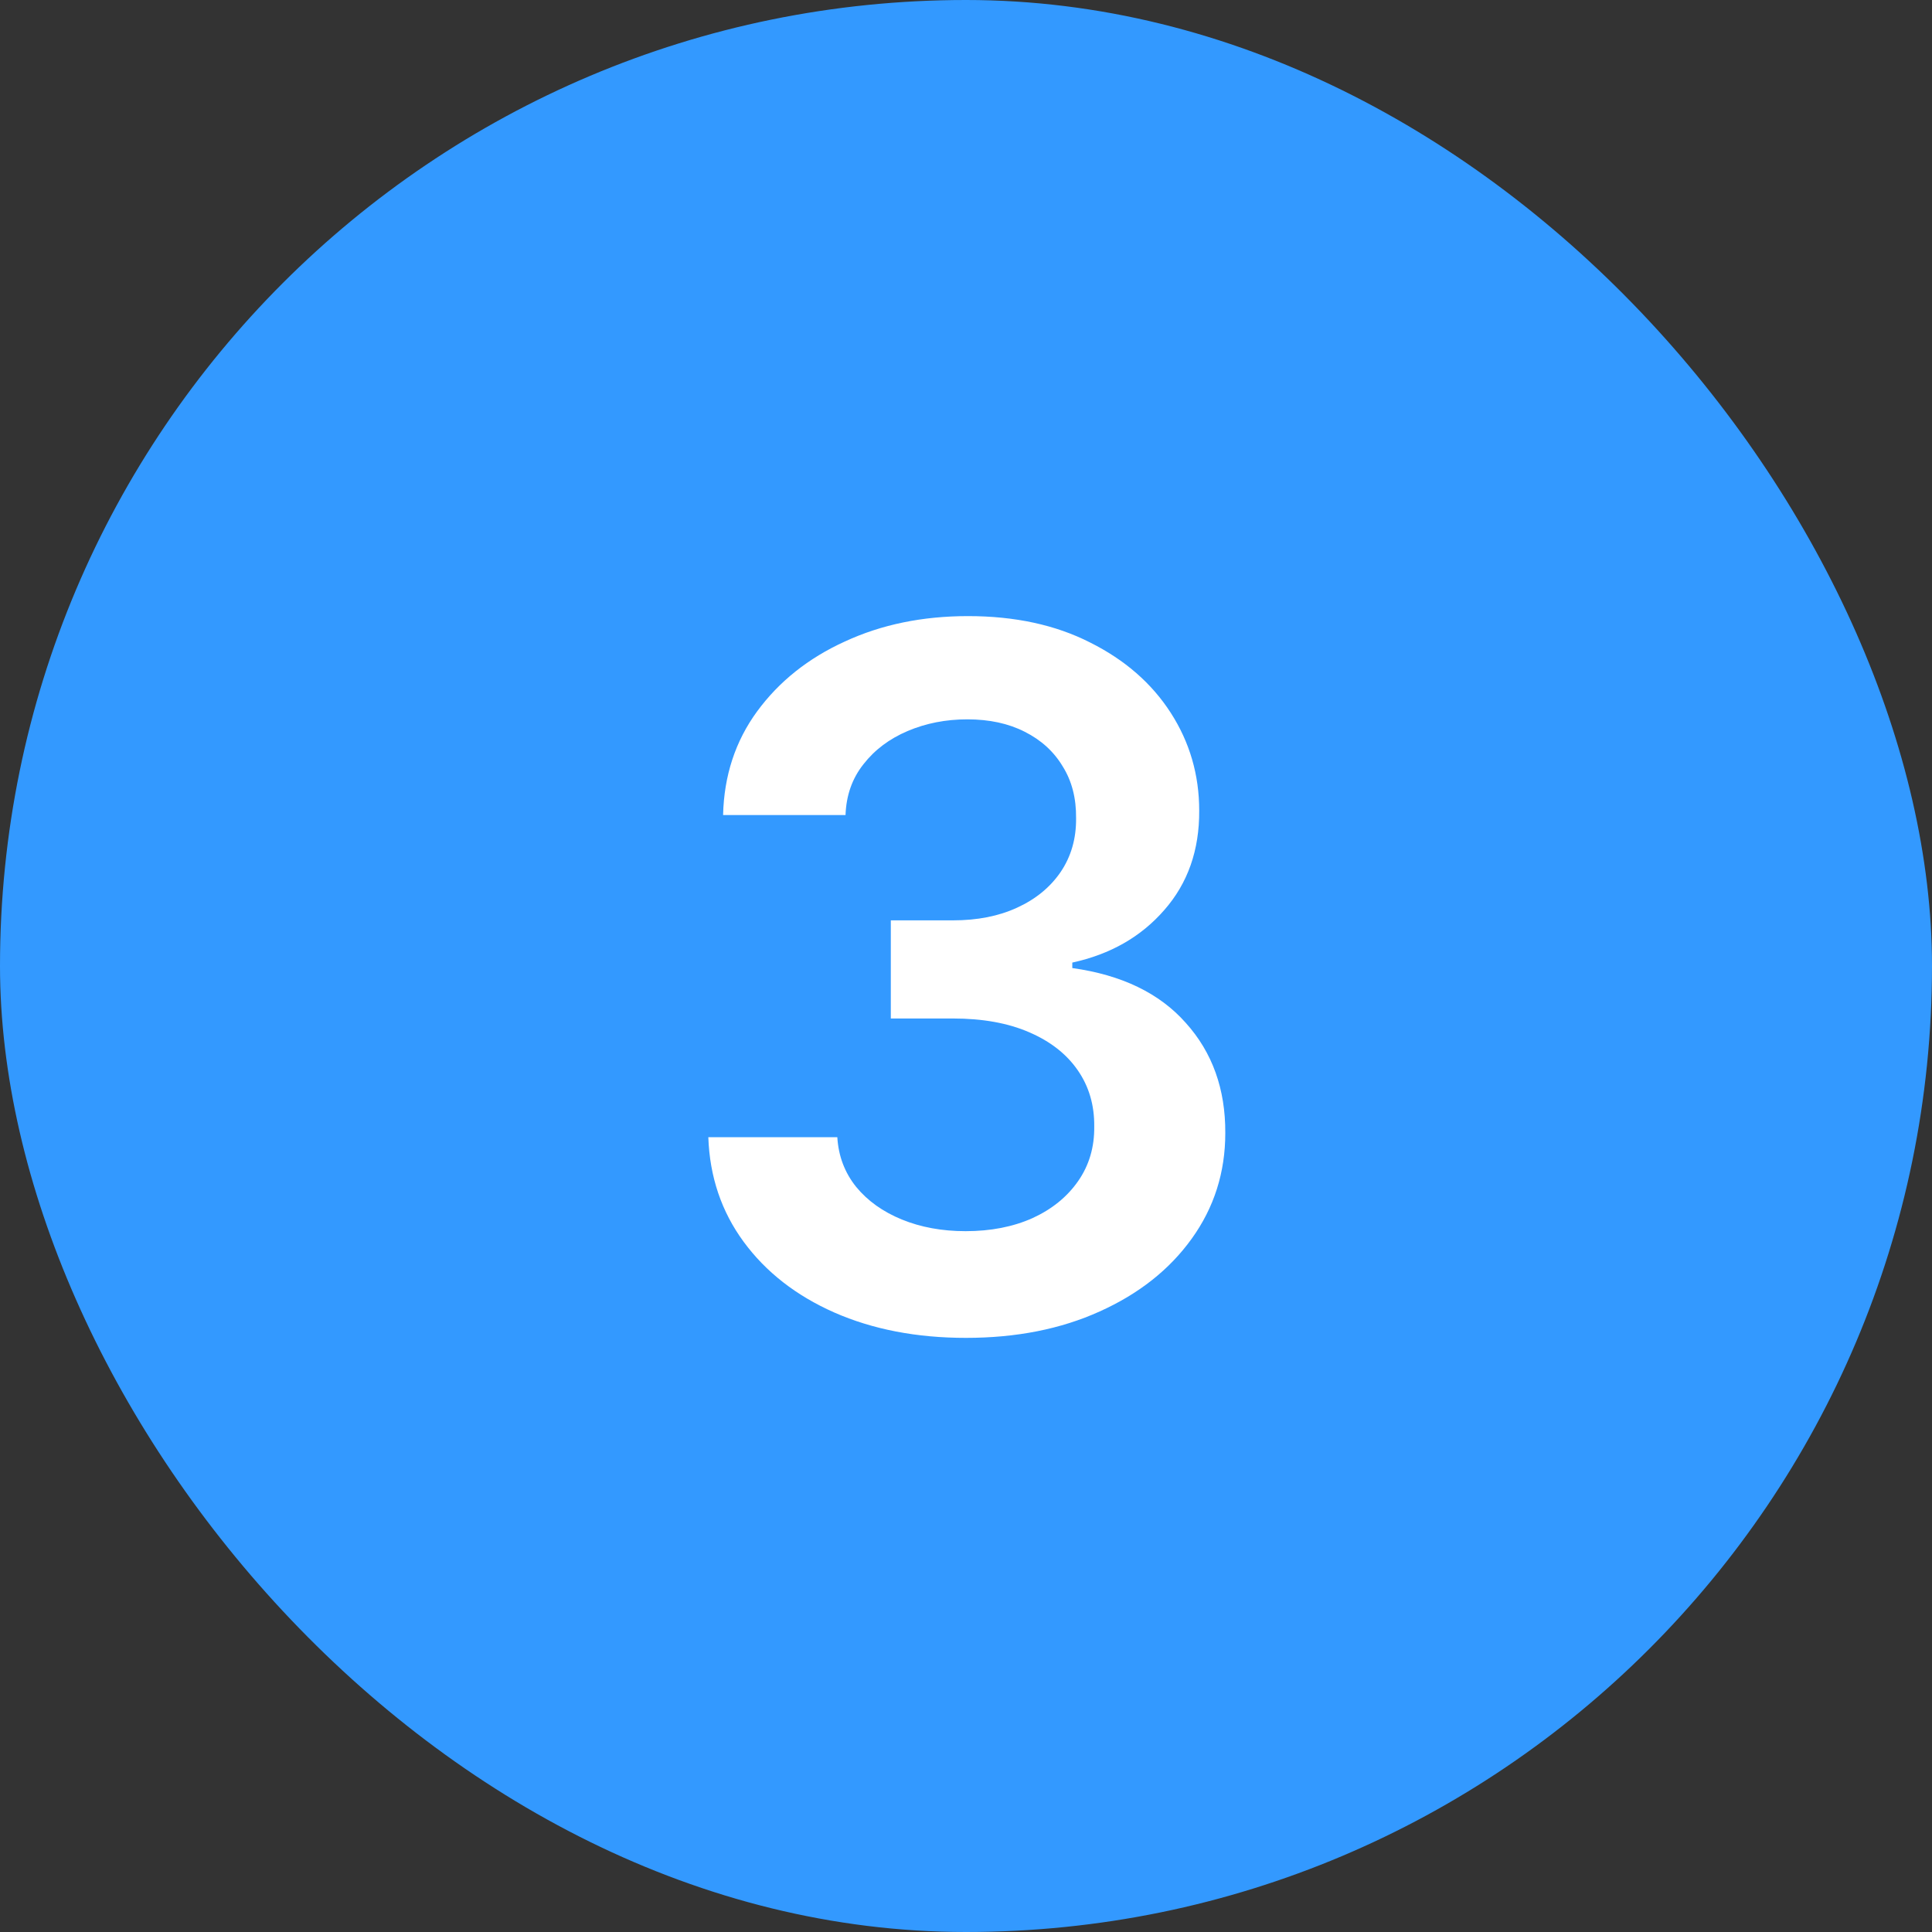
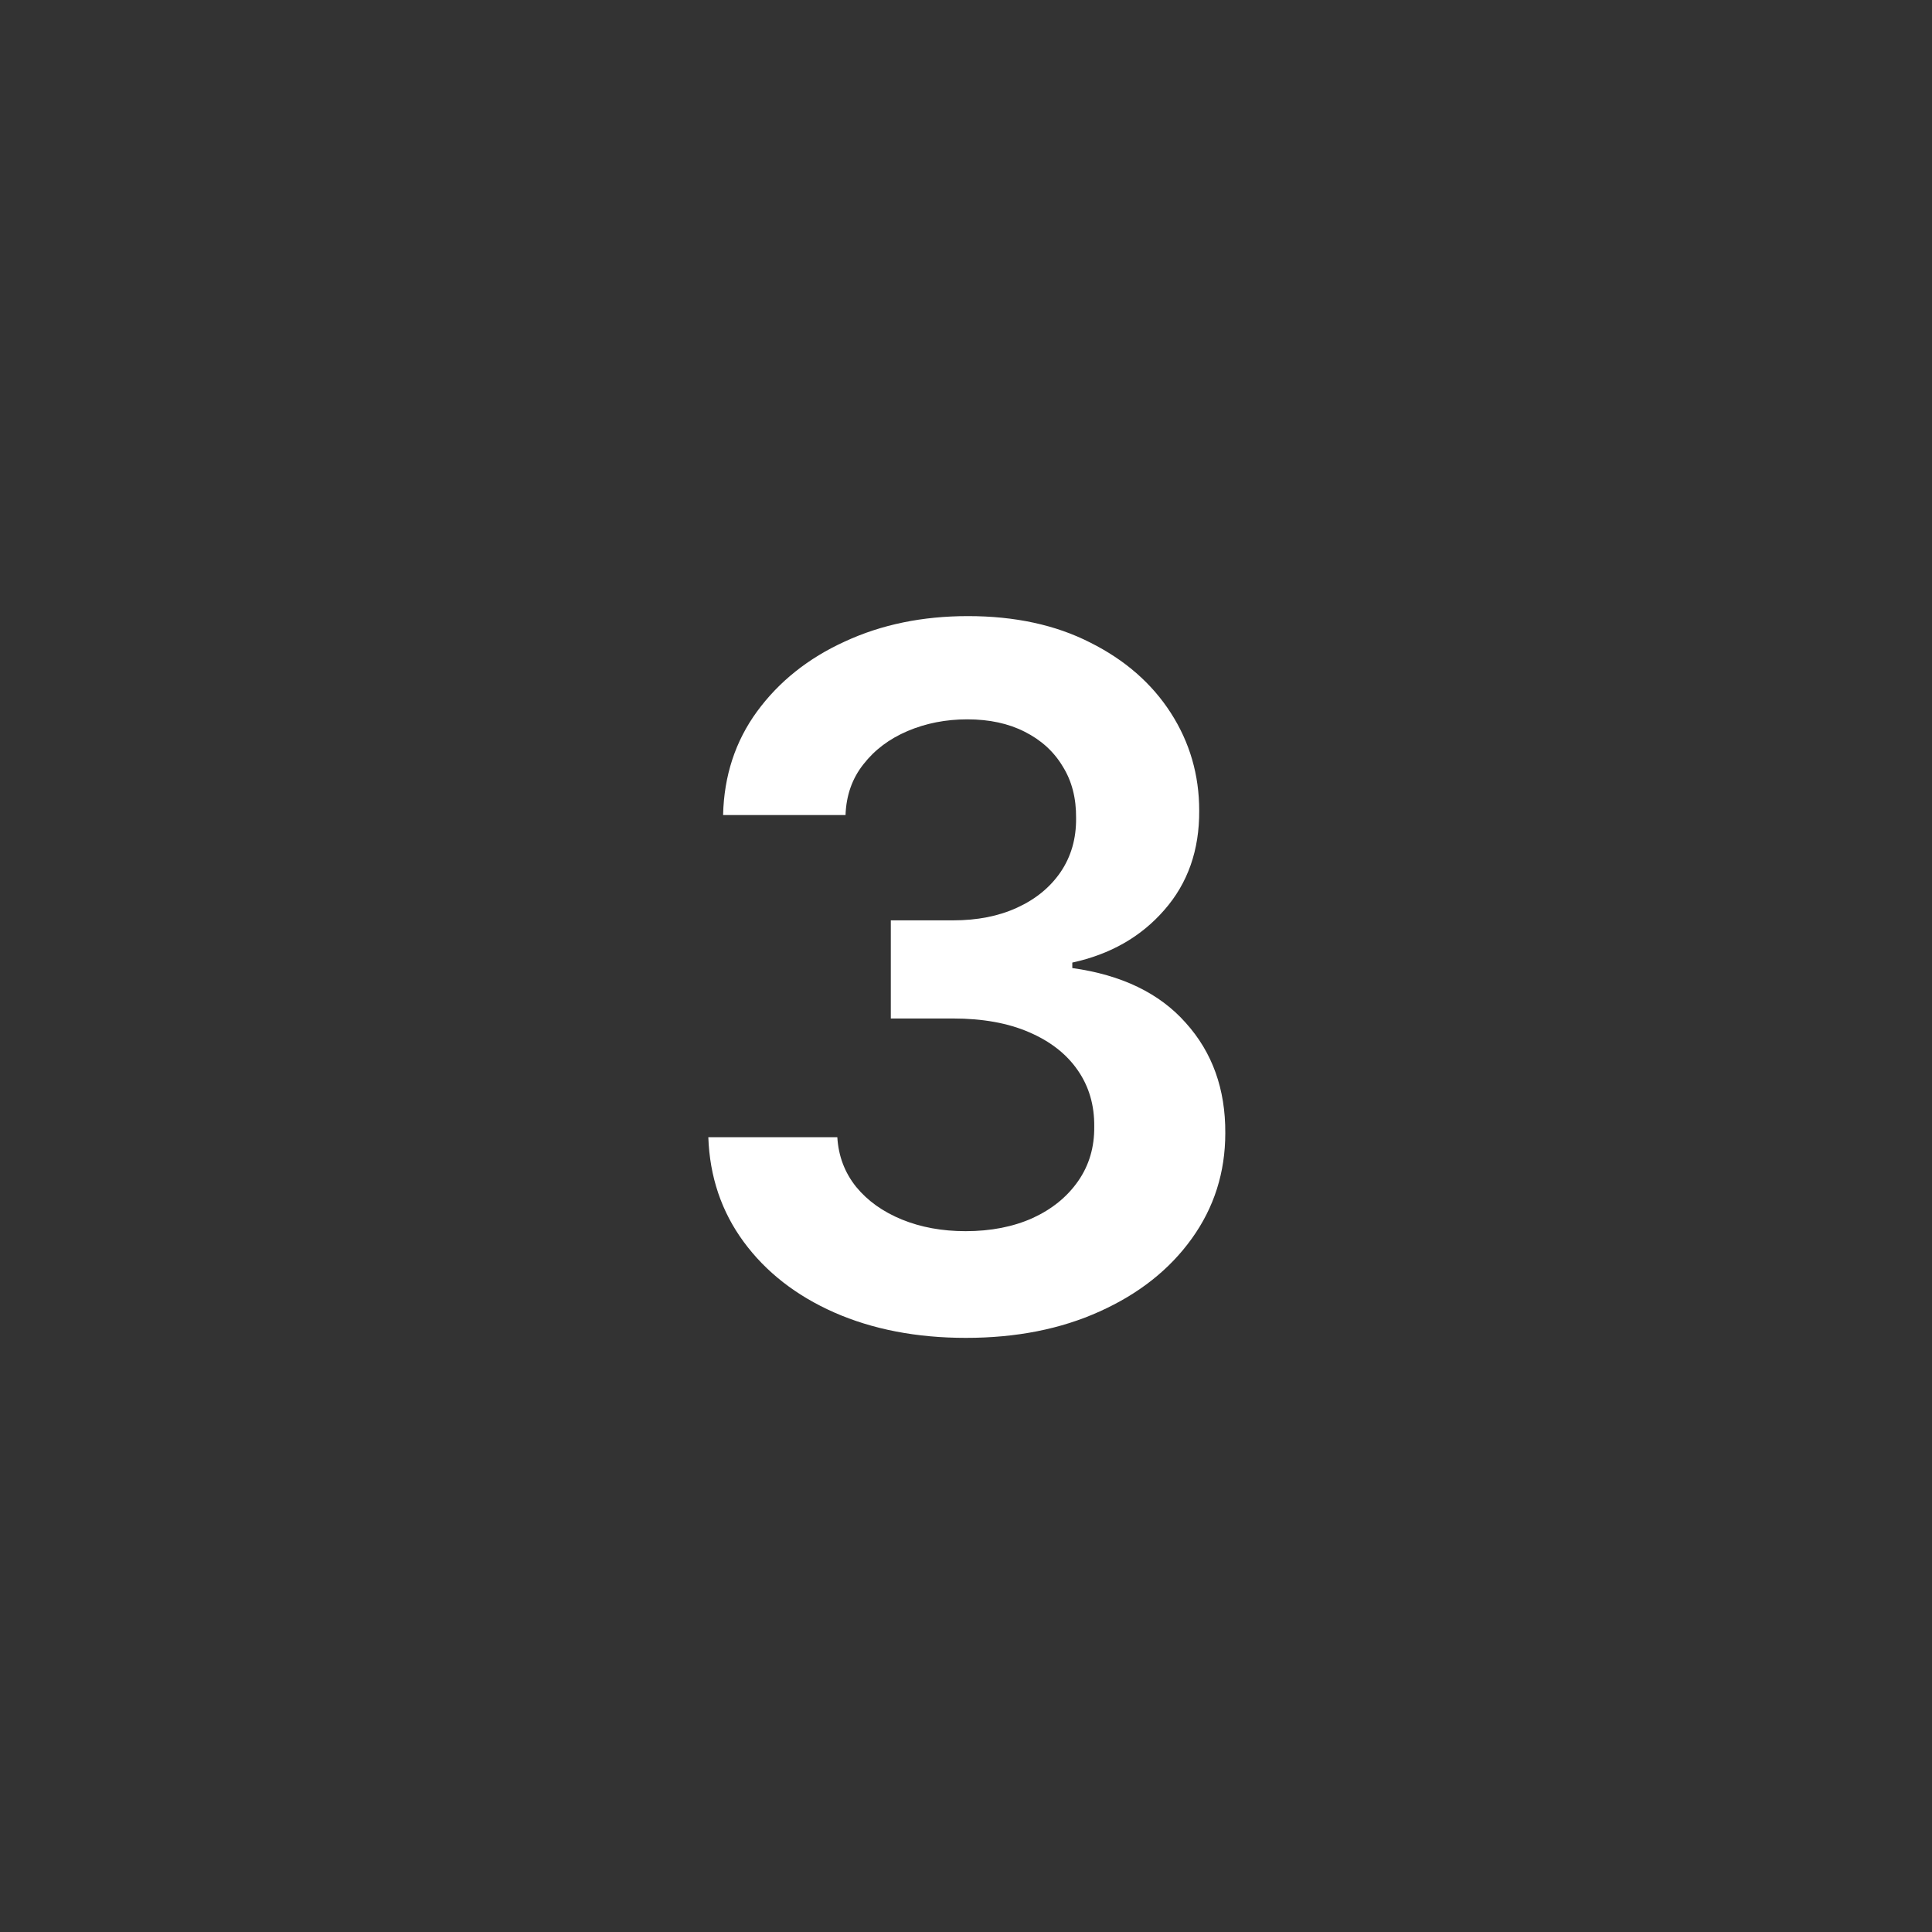
<svg xmlns="http://www.w3.org/2000/svg" width="48" height="48" viewBox="0 0 48 48" fill="none">
  <rect x="0" y="0" width="48" height="48" fill="#333333" stroke="none" />
-   <rect width="48" height="48" rx="24" fill="#3399FF" />
  <path d="M23.999 33.239C22.772 33.239 21.681 33.028 20.726 32.608C19.777 32.188 19.027 31.602 18.476 30.852C17.925 30.102 17.632 29.236 17.598 28.253H20.803C20.831 28.724 20.988 29.136 21.272 29.489C21.556 29.835 21.934 30.105 22.405 30.298C22.877 30.491 23.405 30.588 23.99 30.588C24.615 30.588 25.169 30.48 25.652 30.264C26.135 30.043 26.513 29.736 26.786 29.344C27.059 28.952 27.192 28.5 27.186 27.989C27.192 27.46 27.056 26.994 26.777 26.591C26.499 26.188 26.096 25.872 25.567 25.645C25.044 25.418 24.414 25.304 23.675 25.304H22.132V22.866H23.675C24.283 22.866 24.814 22.761 25.269 22.551C25.729 22.341 26.09 22.046 26.351 21.665C26.613 21.278 26.74 20.832 26.735 20.327C26.74 19.832 26.63 19.403 26.402 19.04C26.181 18.671 25.865 18.384 25.456 18.179C25.053 17.974 24.578 17.872 24.033 17.872C23.499 17.872 23.005 17.969 22.55 18.162C22.096 18.355 21.729 18.631 21.451 18.989C21.172 19.341 21.024 19.761 21.007 20.25H17.965C17.988 19.273 18.269 18.415 18.809 17.676C19.354 16.932 20.081 16.352 20.99 15.938C21.899 15.517 22.919 15.307 24.05 15.307C25.215 15.307 26.226 15.526 27.084 15.963C27.948 16.395 28.615 16.977 29.087 17.71C29.559 18.443 29.794 19.253 29.794 20.139C29.8 21.122 29.51 21.946 28.925 22.611C28.346 23.276 27.584 23.71 26.641 23.915V24.051C27.868 24.222 28.809 24.676 29.462 25.415C30.121 26.148 30.448 27.06 30.442 28.151C30.442 29.128 30.164 30.003 29.607 30.776C29.056 31.543 28.294 32.145 27.323 32.582C26.357 33.02 25.249 33.239 23.999 33.239Z" fill="white" />
</svg>